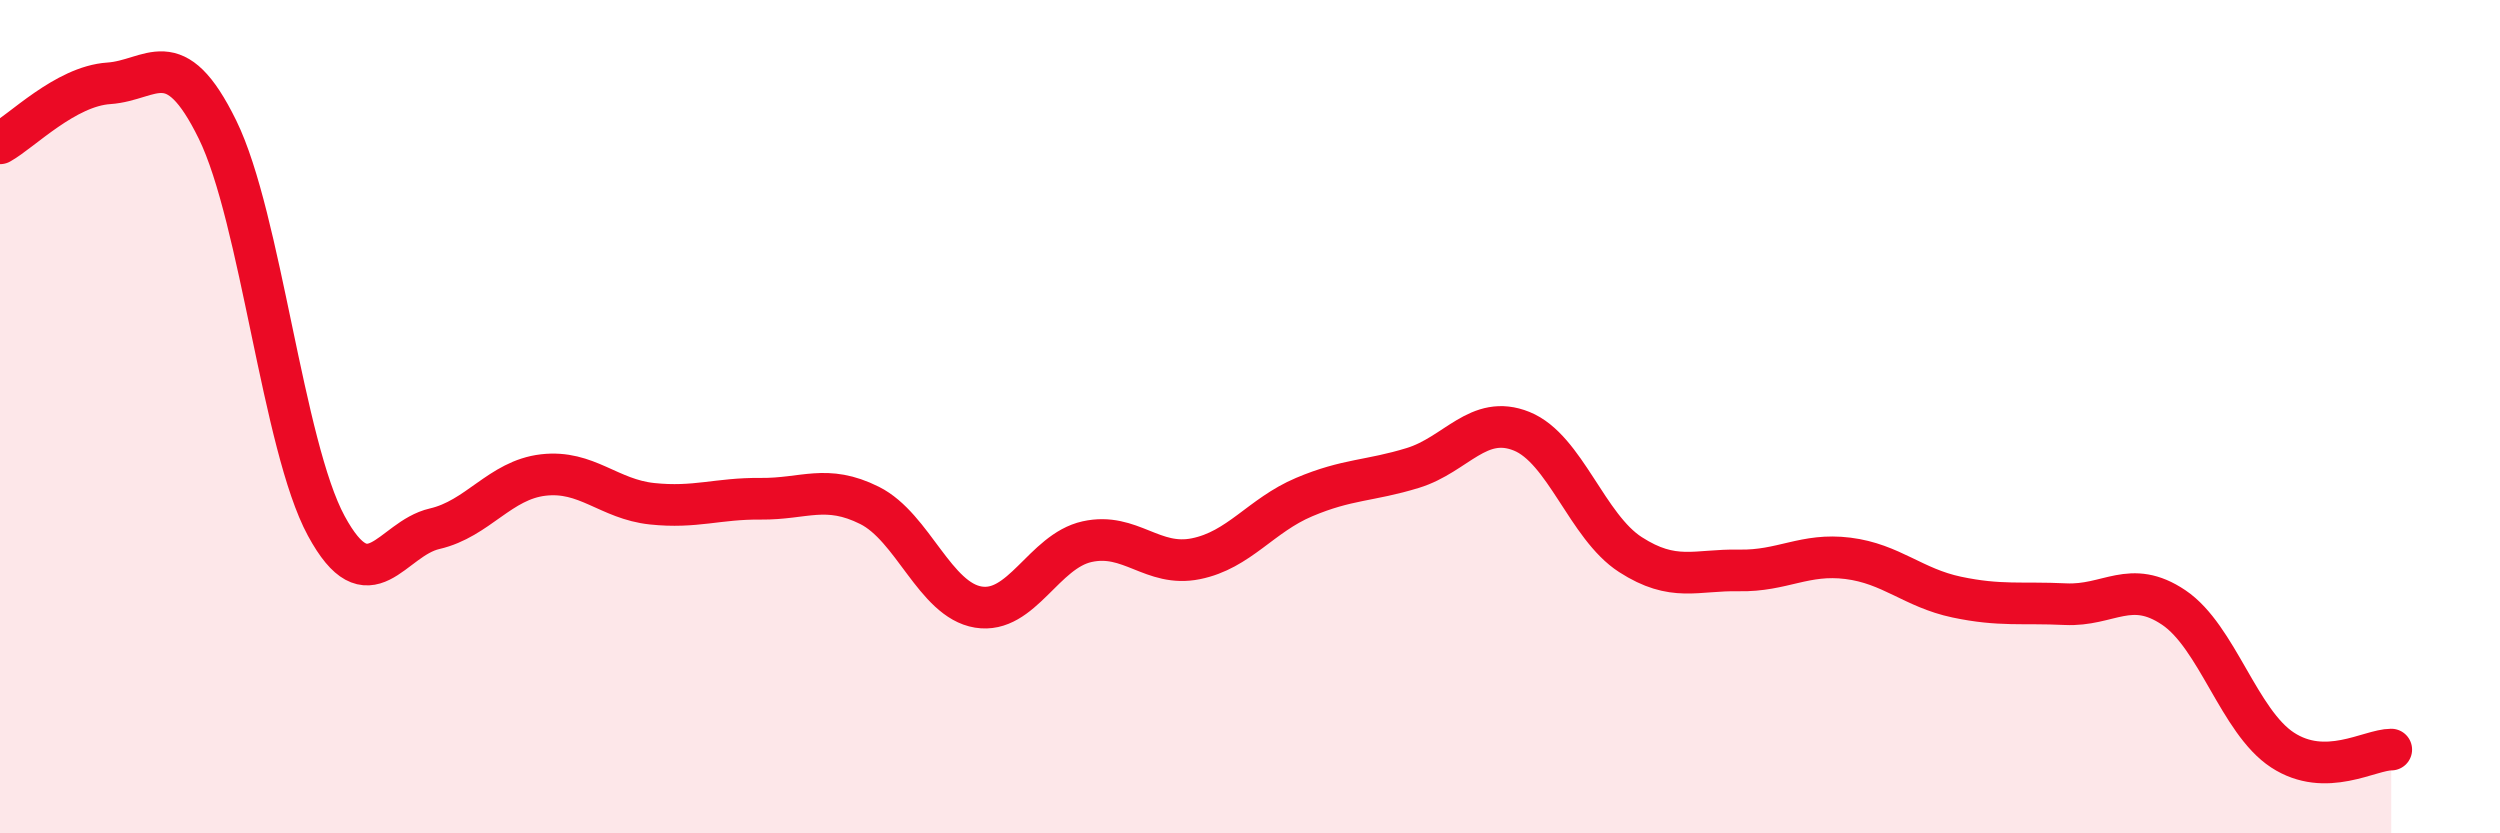
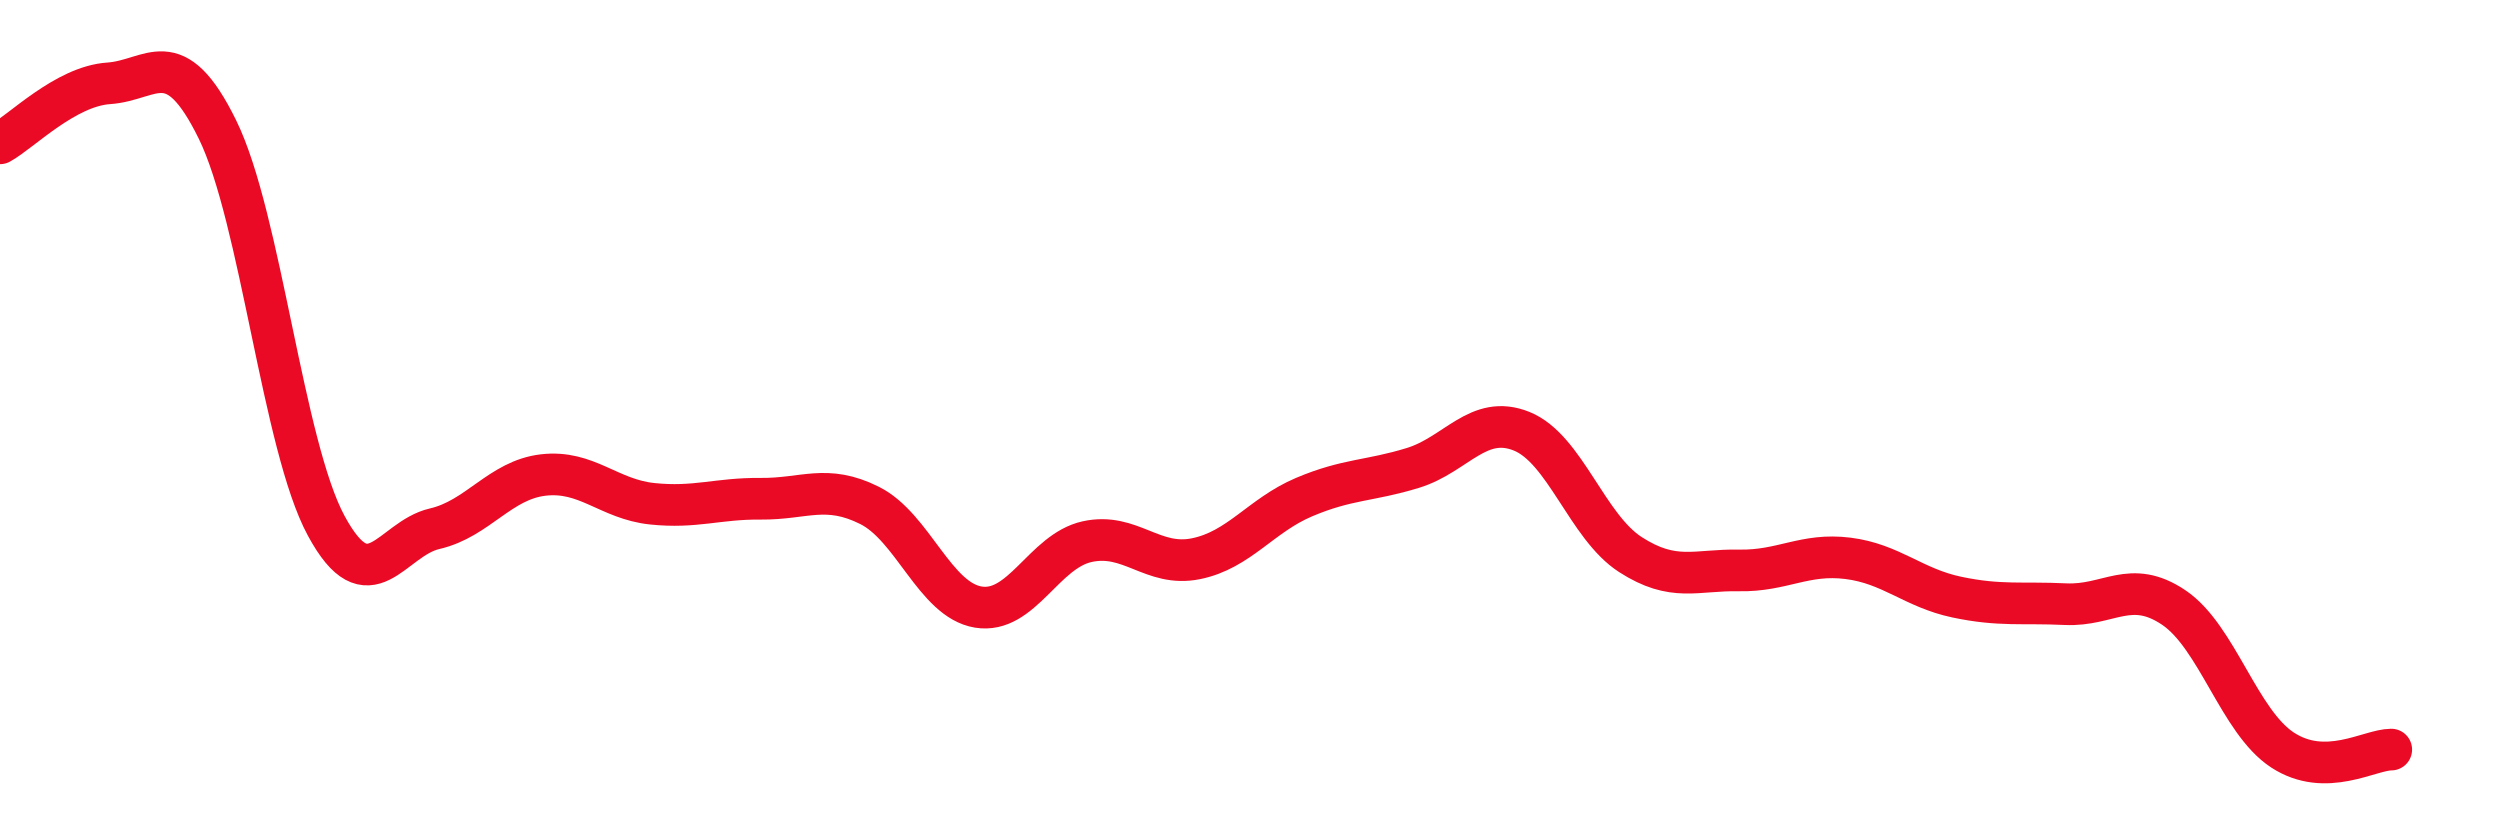
<svg xmlns="http://www.w3.org/2000/svg" width="60" height="20" viewBox="0 0 60 20">
-   <path d="M 0,3.44 C 0.52,3.15 1.57,2.07 2.61,2 C 3.65,1.93 4.18,0.99 5.22,3.11 C 6.26,5.23 6.79,10.7 7.83,12.62 C 8.87,14.54 9.39,12.93 10.43,12.69 C 11.47,12.45 12,11.52 13.04,11.4 C 14.08,11.28 14.61,11.98 15.65,12.09 C 16.69,12.2 17.22,11.96 18.26,11.97 C 19.3,11.98 19.83,11.61 20.87,12.13 C 21.91,12.65 22.44,14.4 23.48,14.57 C 24.52,14.74 25.05,13.23 26.09,13 C 27.13,12.77 27.66,13.62 28.7,13.41 C 29.74,13.2 30.26,12.37 31.3,11.93 C 32.34,11.49 32.87,11.55 33.91,11.23 C 34.95,10.91 35.48,9.93 36.52,10.35 C 37.56,10.77 38.09,12.64 39.13,13.31 C 40.17,13.98 40.7,13.67 41.74,13.69 C 42.78,13.71 43.31,13.27 44.35,13.4 C 45.39,13.53 45.92,14.11 46.96,14.33 C 48,14.55 48.53,14.45 49.57,14.5 C 50.61,14.55 51.13,13.88 52.17,14.58 C 53.21,15.28 53.74,17.32 54.78,18 C 55.82,18.68 56.87,17.99 57.39,17.99L57.39 20L0 20Z" fill="#EB0A25" opacity="0.1" stroke-linecap="round" stroke-linejoin="round" />
  <path d="M 0,3.44 C 0.52,3.15 1.57,2.07 2.61,2 C 3.65,1.93 4.18,0.99 5.22,3.11 C 6.26,5.23 6.79,10.7 7.83,12.62 C 8.87,14.54 9.39,12.93 10.43,12.69 C 11.47,12.45 12,11.52 13.04,11.4 C 14.08,11.28 14.61,11.98 15.65,12.09 C 16.69,12.2 17.22,11.96 18.26,11.97 C 19.3,11.98 19.83,11.61 20.87,12.13 C 21.91,12.65 22.44,14.4 23.48,14.57 C 24.52,14.74 25.05,13.23 26.09,13 C 27.13,12.77 27.66,13.62 28.7,13.41 C 29.74,13.2 30.26,12.37 31.3,11.93 C 32.34,11.49 32.87,11.55 33.91,11.23 C 34.95,10.91 35.48,9.93 36.52,10.35 C 37.56,10.77 38.09,12.64 39.13,13.31 C 40.17,13.98 40.7,13.67 41.74,13.69 C 42.78,13.71 43.31,13.27 44.35,13.4 C 45.39,13.53 45.92,14.11 46.96,14.33 C 48,14.55 48.53,14.45 49.57,14.5 C 50.61,14.55 51.13,13.88 52.17,14.58 C 53.21,15.28 53.74,17.32 54.78,18 C 55.82,18.68 56.87,17.99 57.39,17.99" stroke="#EB0A25" stroke-width="1" fill="none" stroke-linecap="round" stroke-linejoin="round" />
</svg>